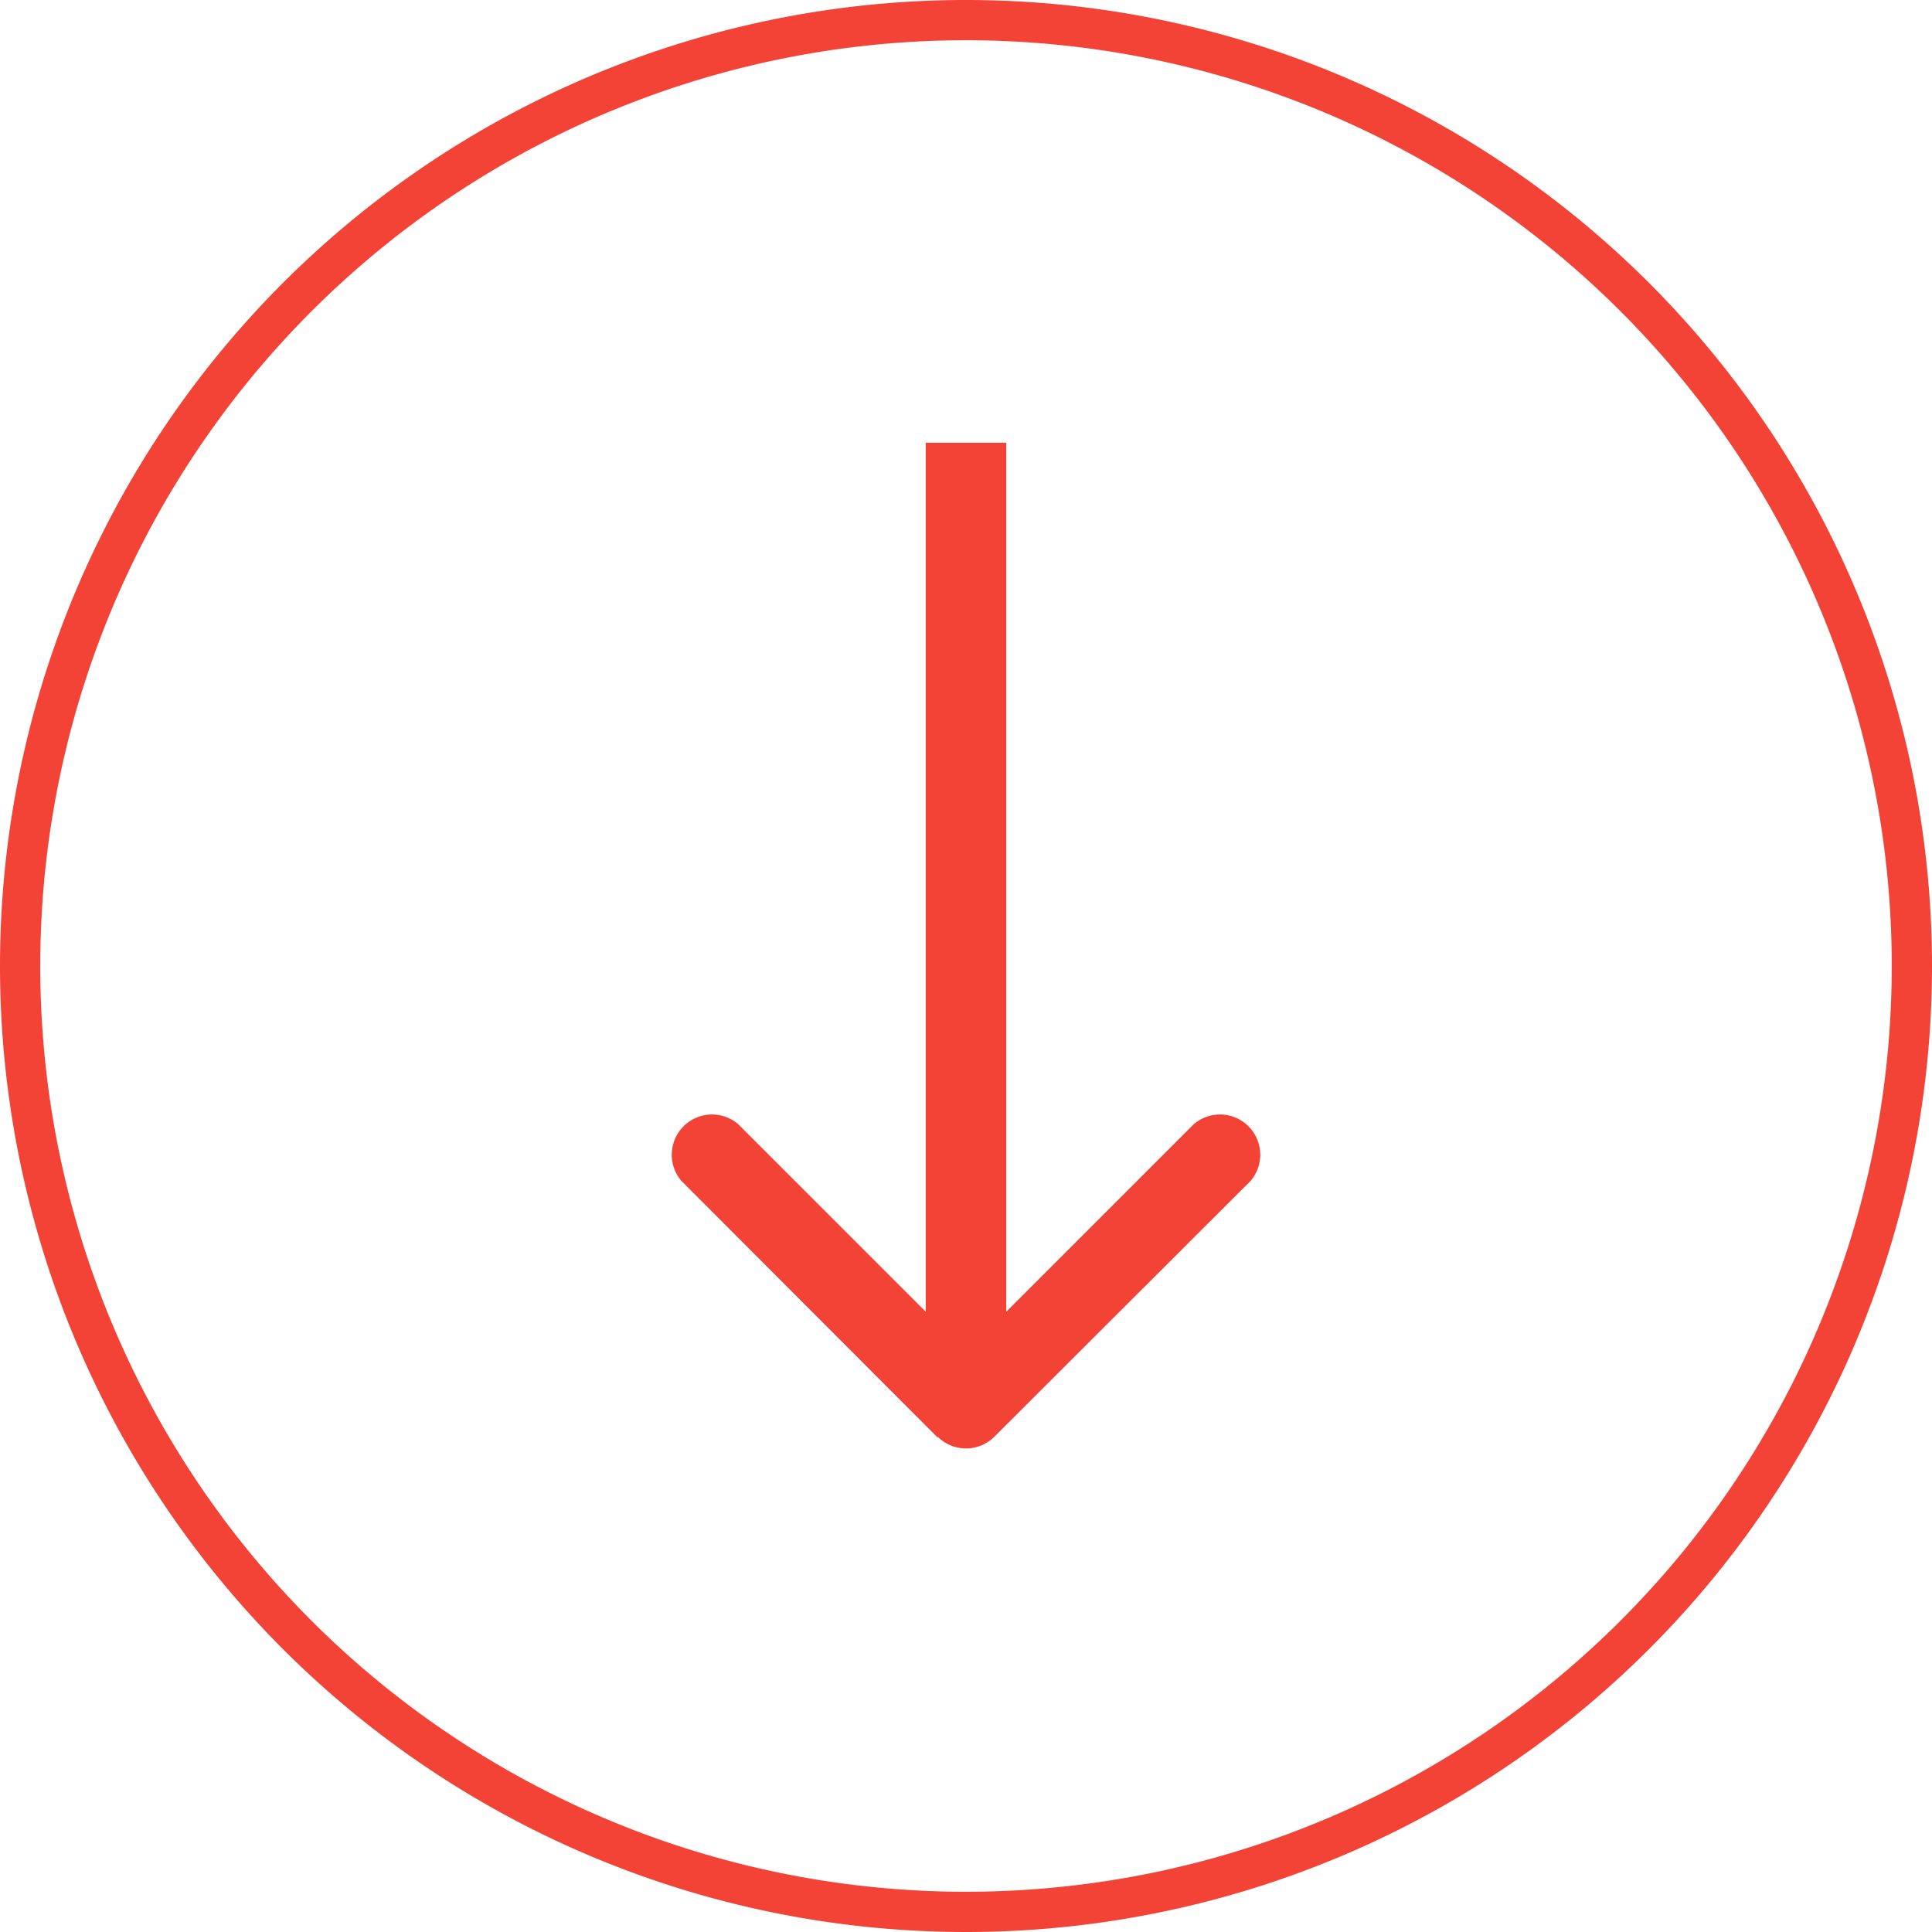
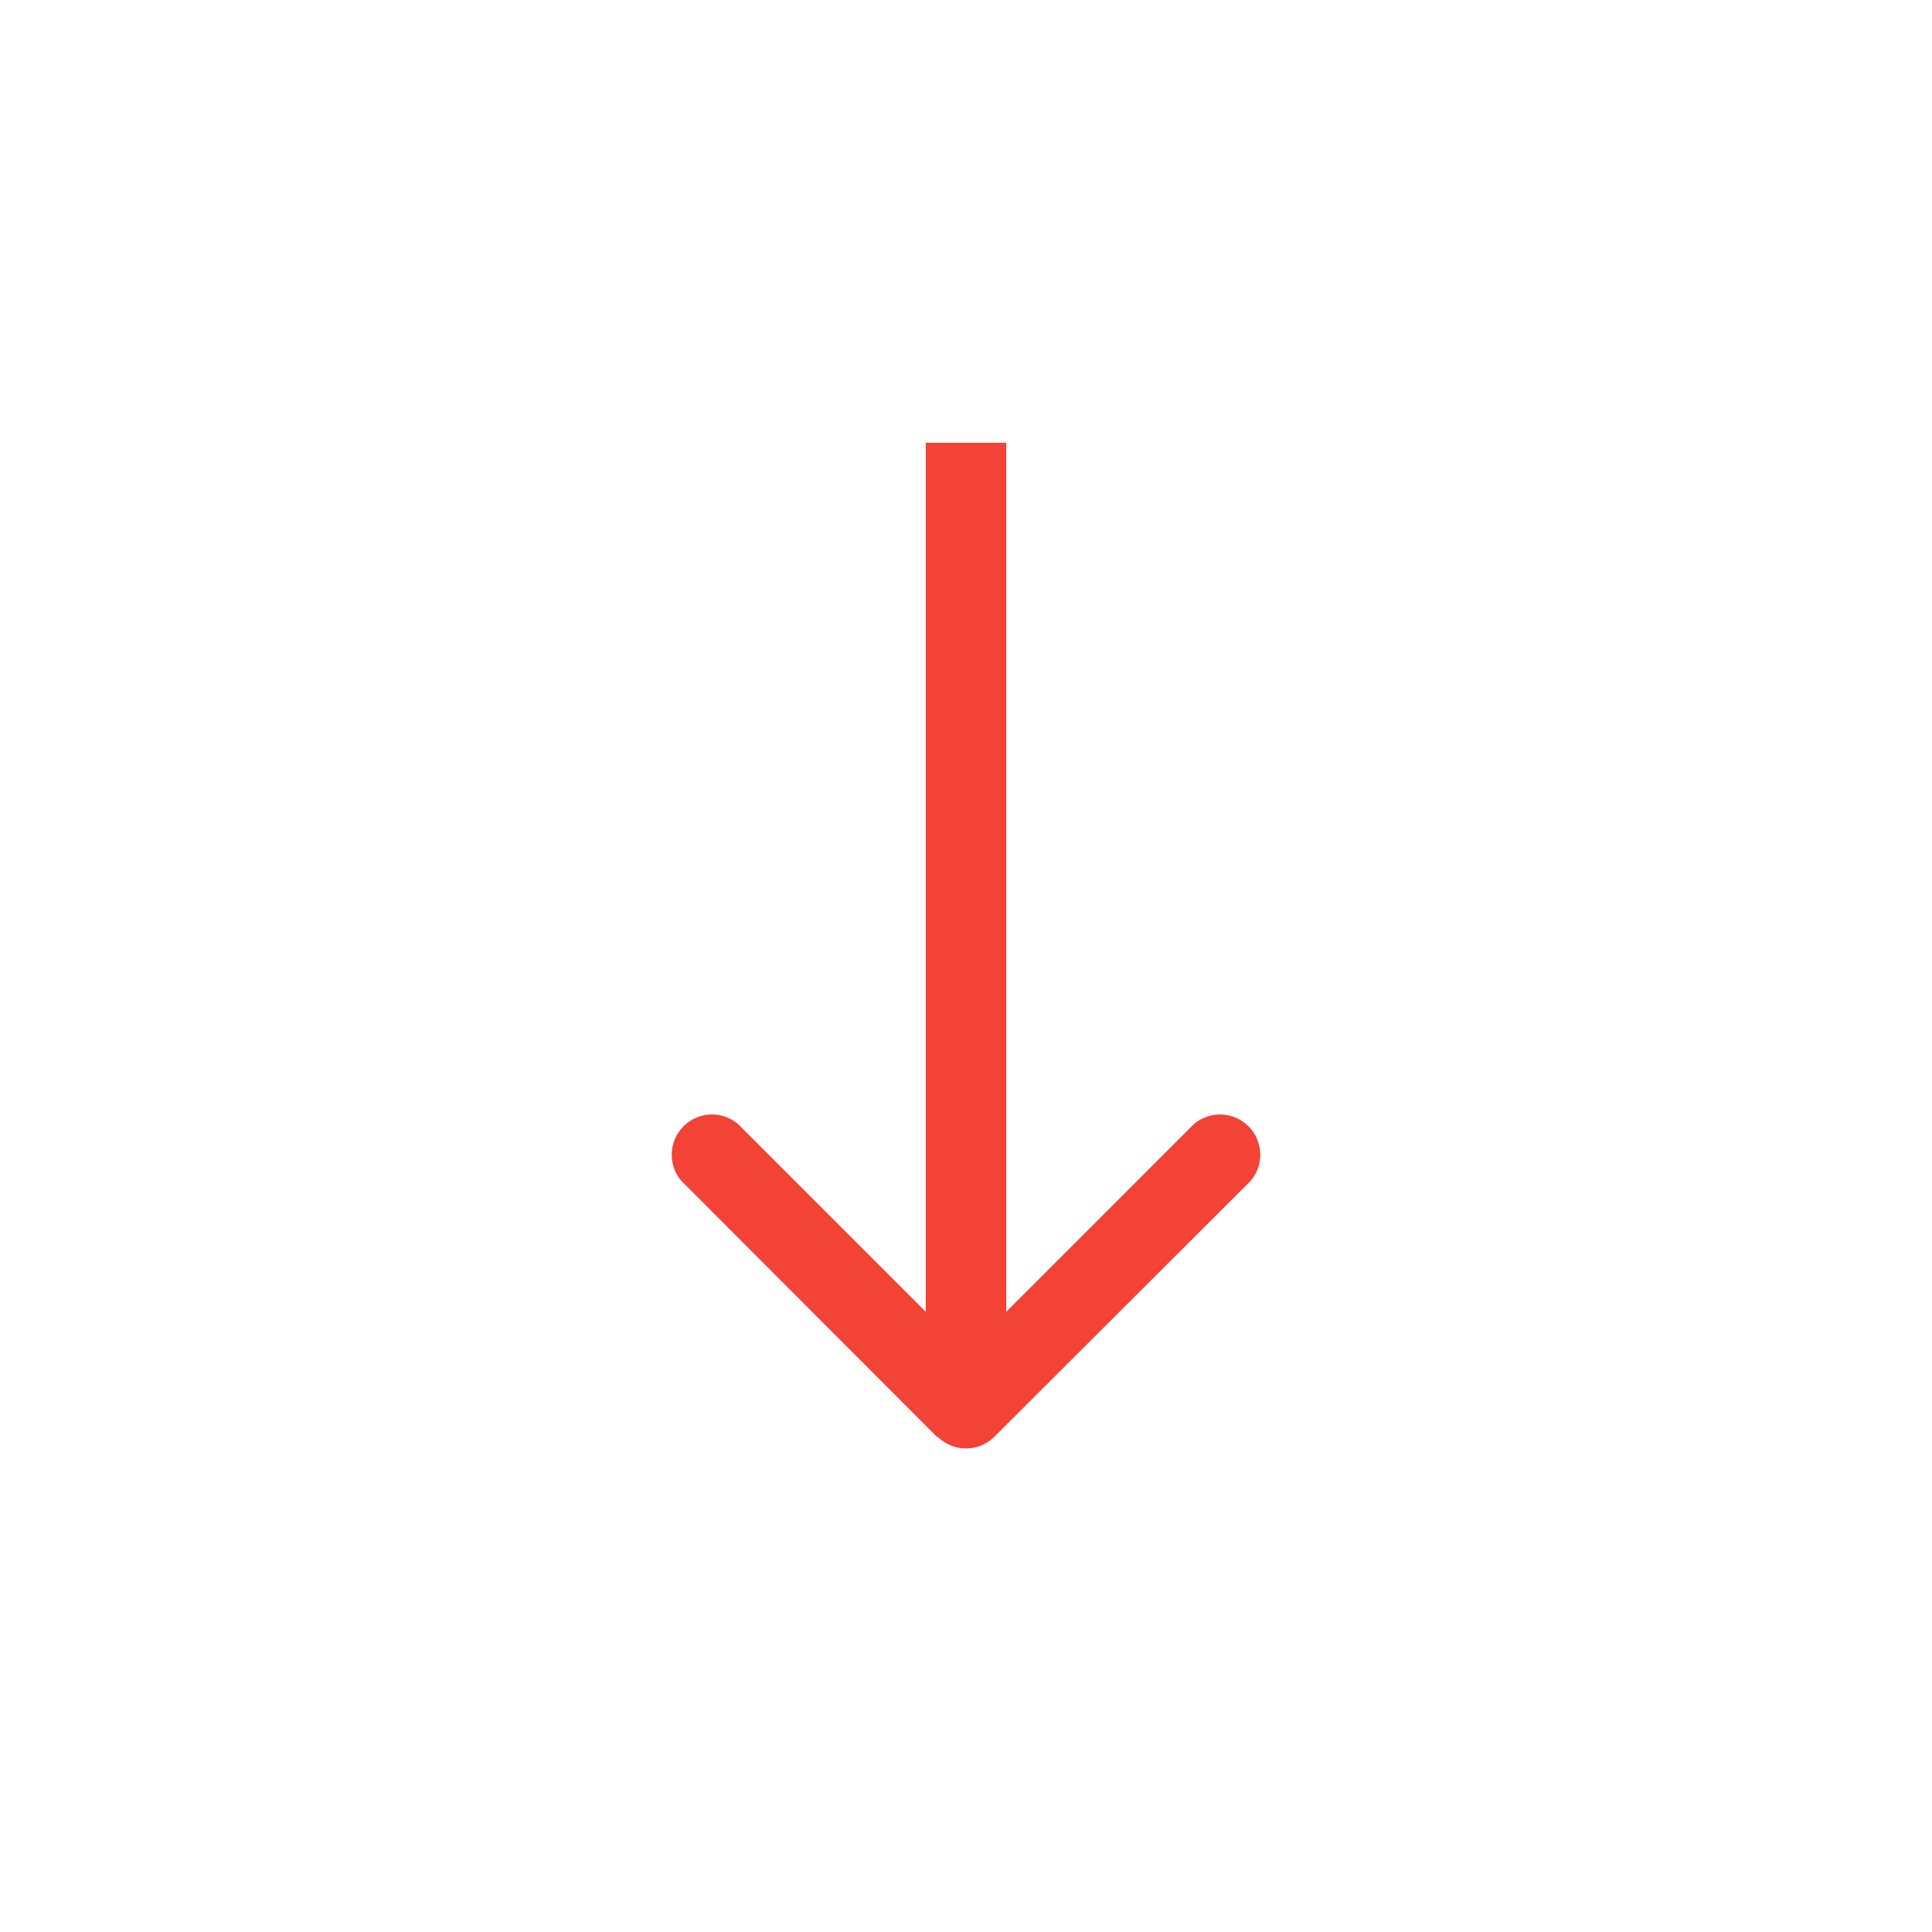
<svg xmlns="http://www.w3.org/2000/svg" width="48" height="48" fill="none">
-   <path stroke="#F34236" d="M47.5 24a23.5 23.5 0 1 1-47 0 23.5 23.5 0 0 1 47 0Z" />
  <path fill="#F34236" d="M23.3 35.7a1 1 0 0 0 1.4 0l6.37-6.36a1 1 0 0 0-1.41-1.41L24 33.59l-5.66-5.66a1 1 0 0 0-1.41 1.41l6.36 6.37ZM23 11v24h2V11h-2Z" />
</svg>